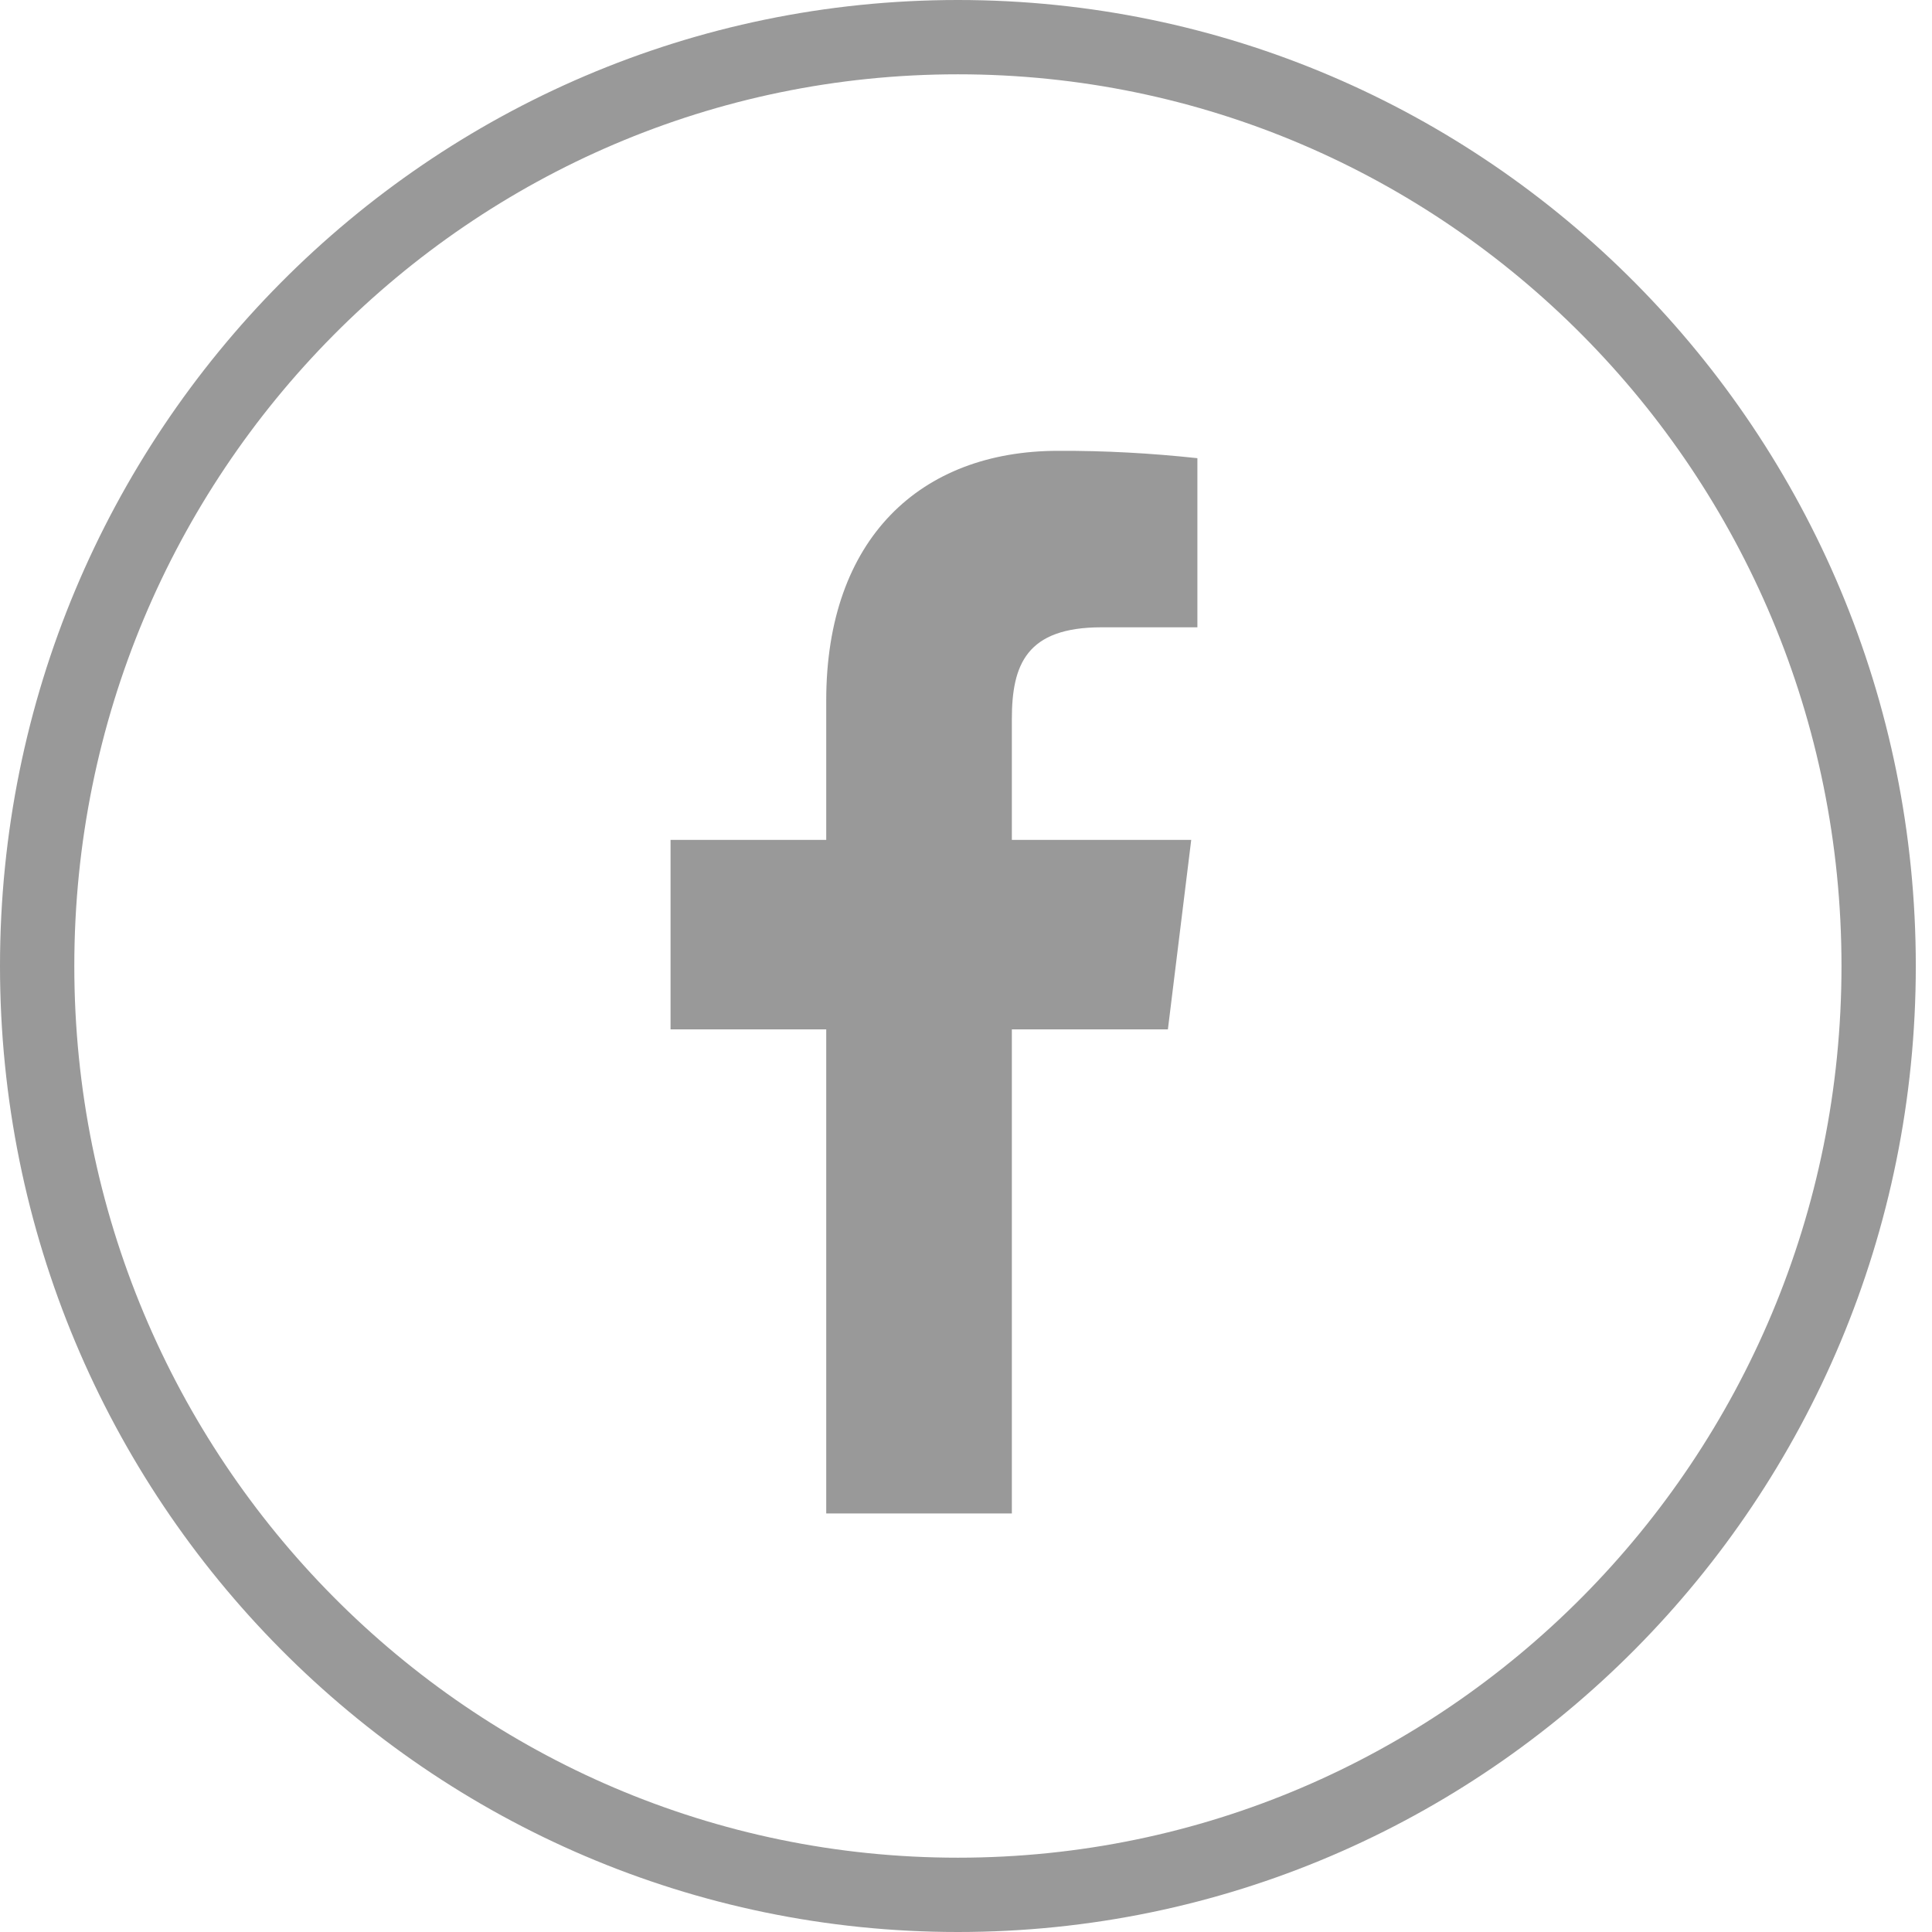
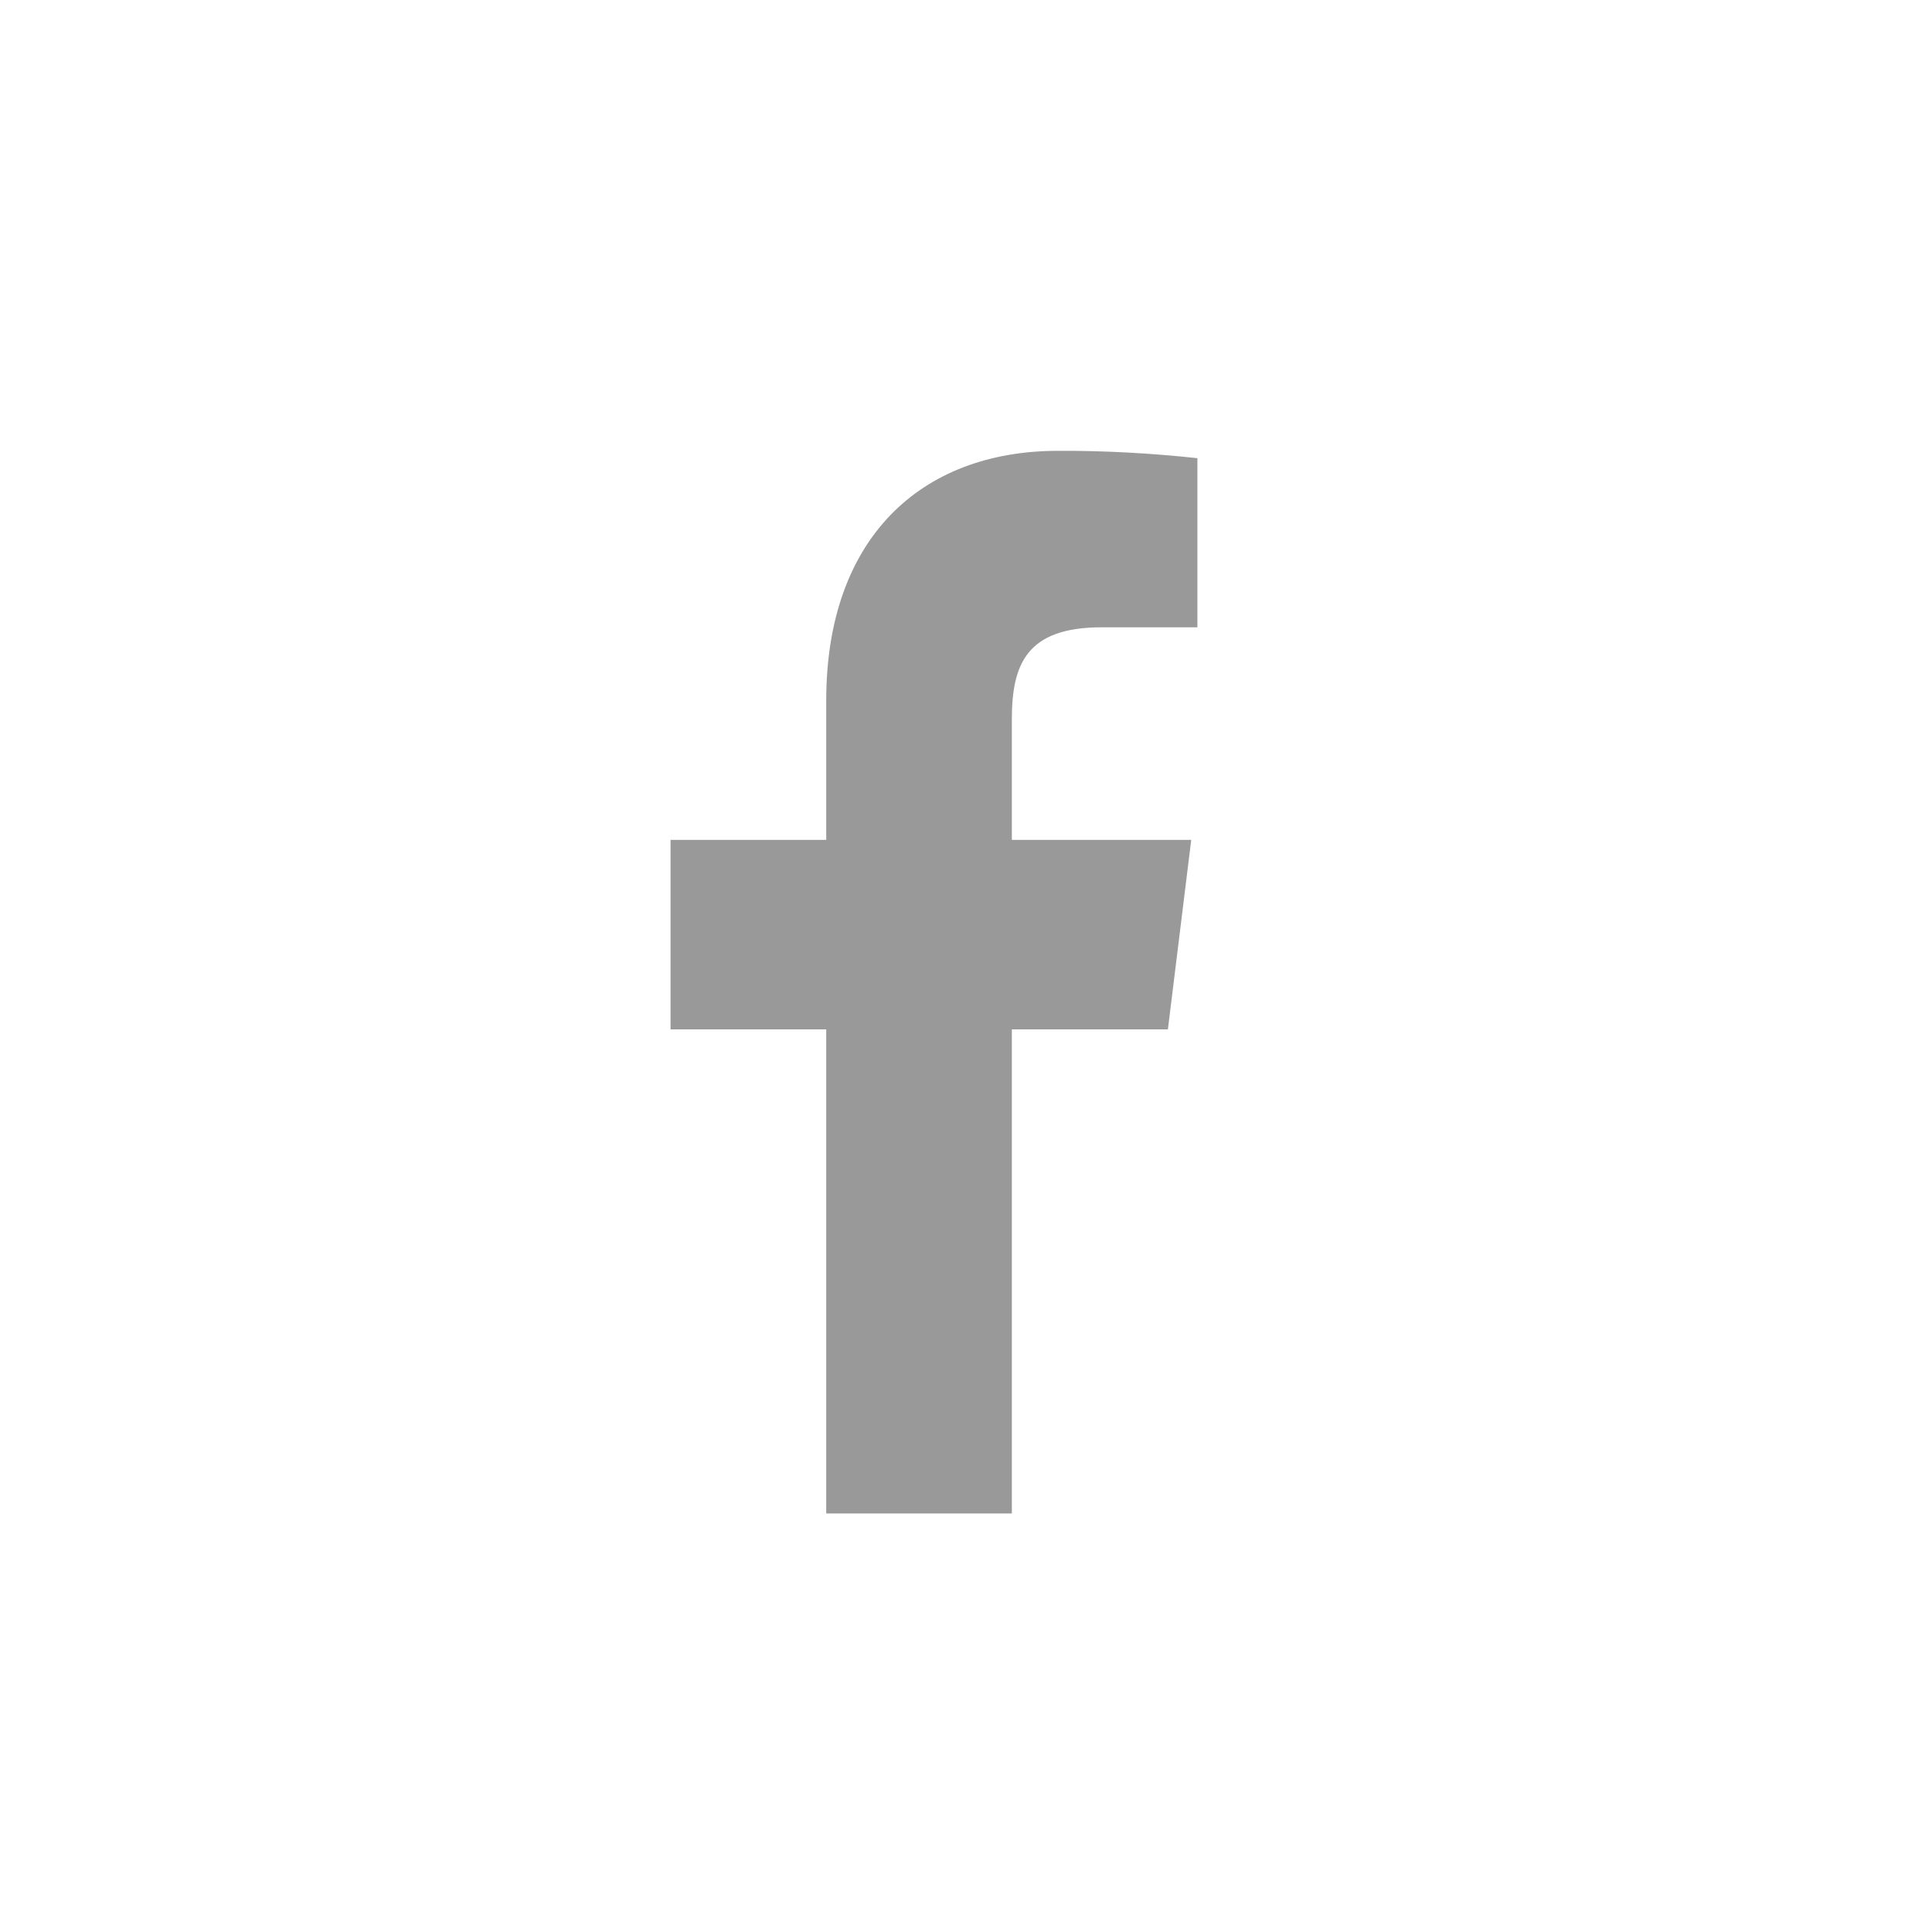
<svg xmlns="http://www.w3.org/2000/svg" width="26" height="26" viewBox="0 0 26 26" fill="none">
  <path d="M13.617 20.367V13.853H15.717L16.031 11.303H13.617V9.68C13.617 8.942 13.814 8.442 14.824 8.442H16.114V6.166C15.492 6.099 14.865 6.064 14.241 6.067C12.384 6.067 11.119 7.252 11.119 9.427V11.303H9.024V13.853H11.119V20.367H13.617Z" fill="#999999" />
-   <path d="M25.282 13C25.282 19.908 19.731 25.5 12.891 25.5C6.052 25.5 0.5 19.908 0.5 13C0.5 6.093 6.052 0.5 12.891 0.5C19.731 0.5 25.282 6.093 25.282 13Z" stroke="#999999" />
</svg>